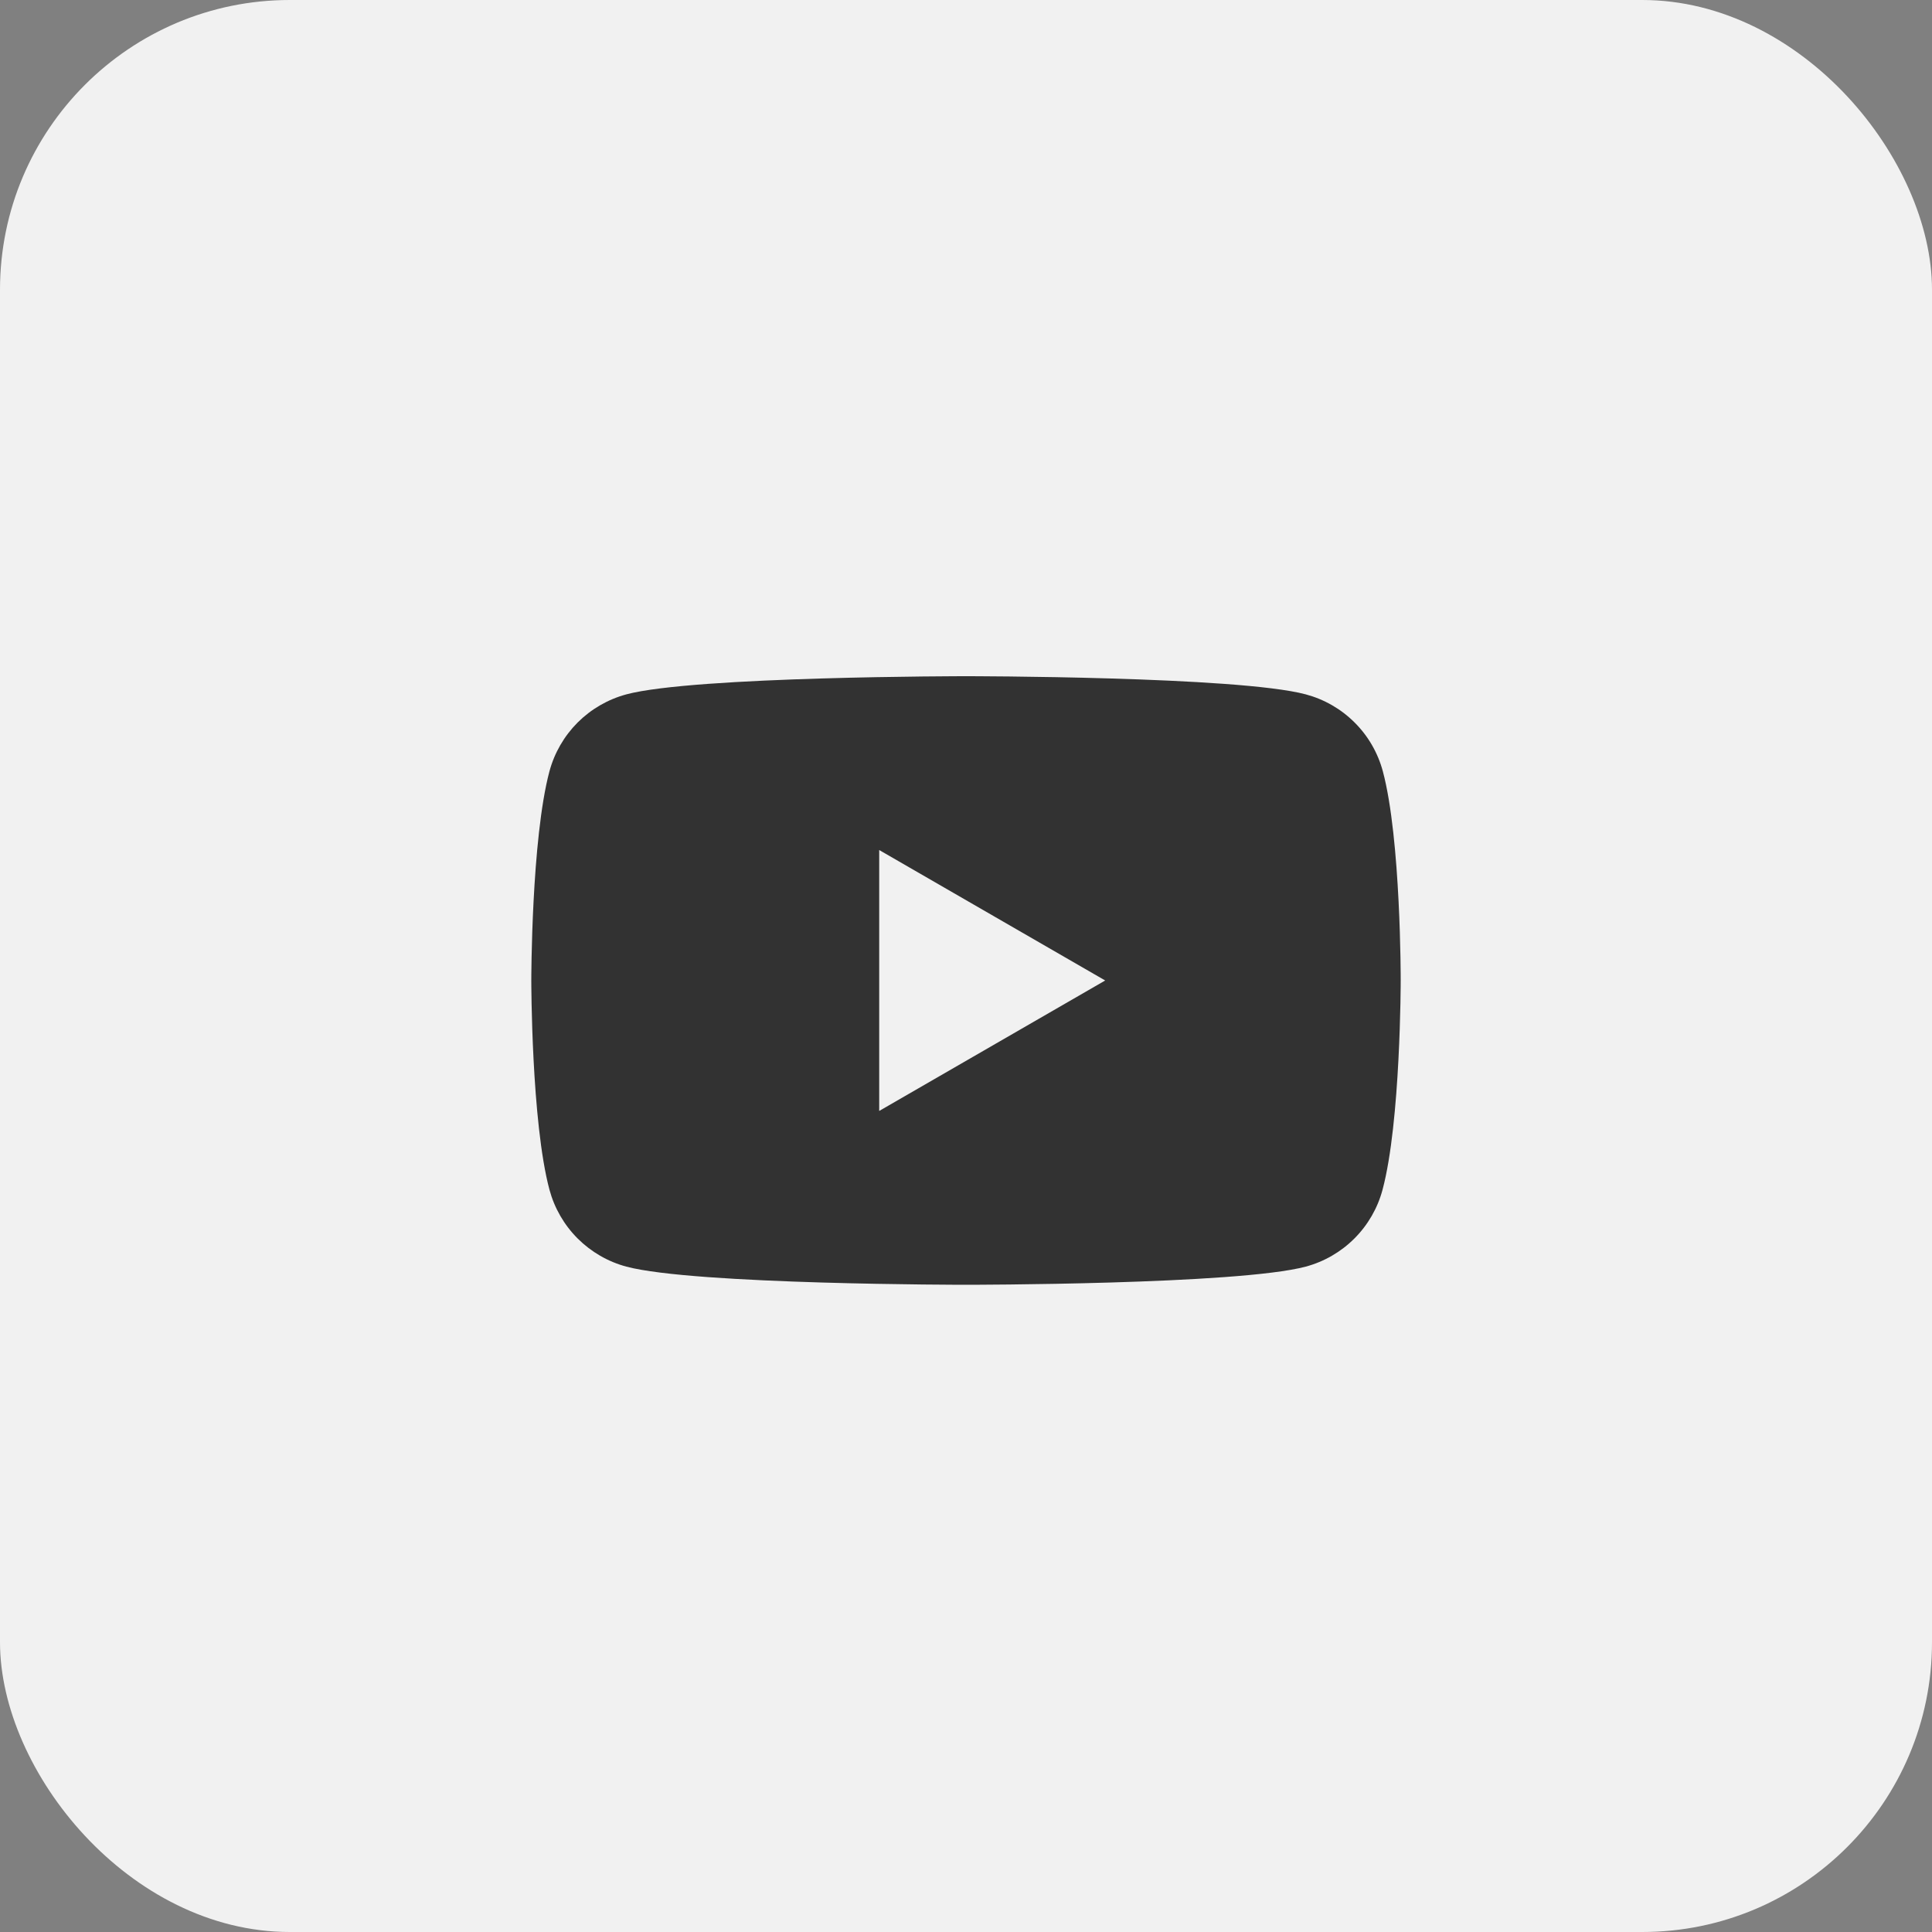
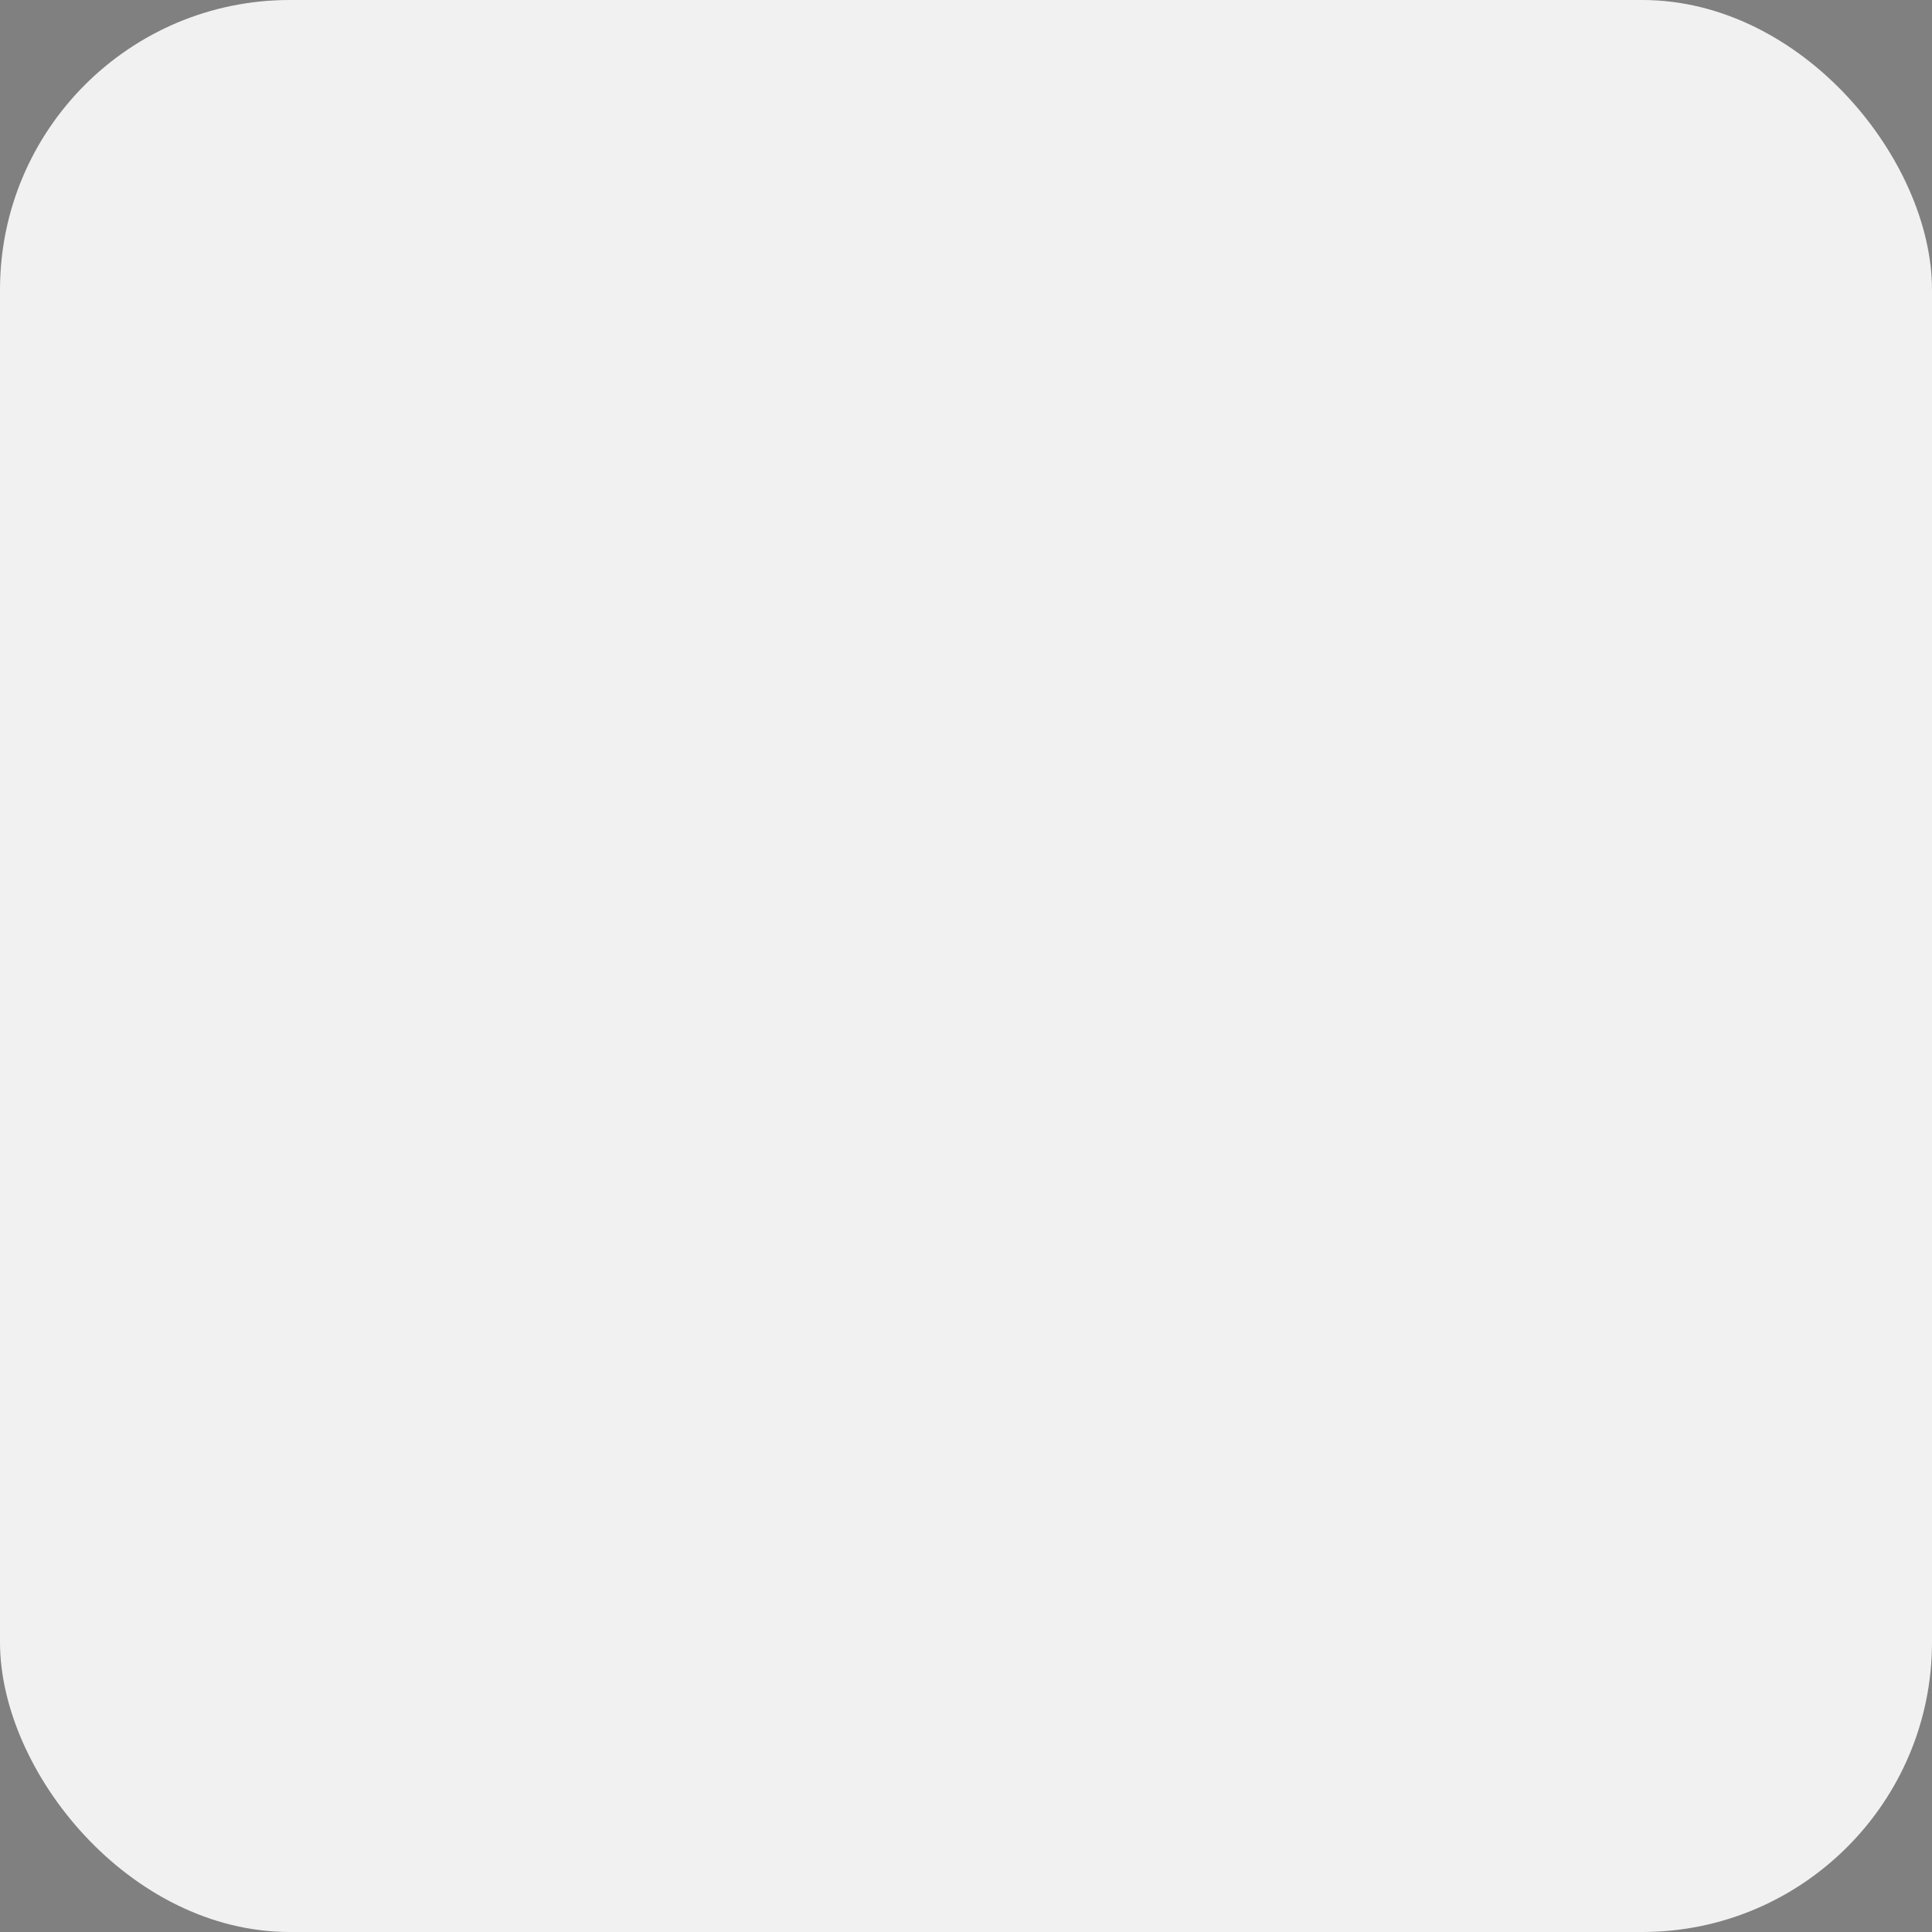
<svg xmlns="http://www.w3.org/2000/svg" width="40" height="40" viewBox="0 0 40 40" fill="none">
  <rect x="0" y="0" width="40" height="40" fill="#808080" stroke="none" />
  <g clip-path="url(#clip0_387_2747)">
    <rect width="40" height="40" rx="6" fill="#F1F1F1" />
-     <path d="M28.63 15.968C28.527 15.586 28.326 15.237 28.045 14.958C27.765 14.678 27.416 14.478 27.034 14.376C25.63 14 20.001 14 20.001 14C20.001 14 14.372 14 12.968 14.376C12.586 14.479 12.239 14.68 11.959 14.959C11.68 15.239 11.479 15.586 11.376 15.968C11 17.372 11 20.3 11 20.3C11 20.3 11 23.228 11.376 24.632C11.479 25.014 11.68 25.362 11.959 25.641C12.239 25.92 12.586 26.122 12.968 26.224C14.372 26.6 20.001 26.6 20.001 26.6C20.001 26.6 25.63 26.6 27.034 26.224C27.415 26.122 27.763 25.92 28.042 25.641C28.321 25.362 28.522 25.014 28.624 24.632C29 23.228 29 20.3 29 20.3C29 20.3 29.006 17.372 28.63 15.968ZM18.203 23.001V17.599L22.882 20.3L18.203 23.001Z" fill="#323232" />
  </g>
  <defs>
    <clipPath id="clip0_387_2747">
      <rect width="40" height="40" fill="white" />
    </clipPath>
  </defs>
</svg>